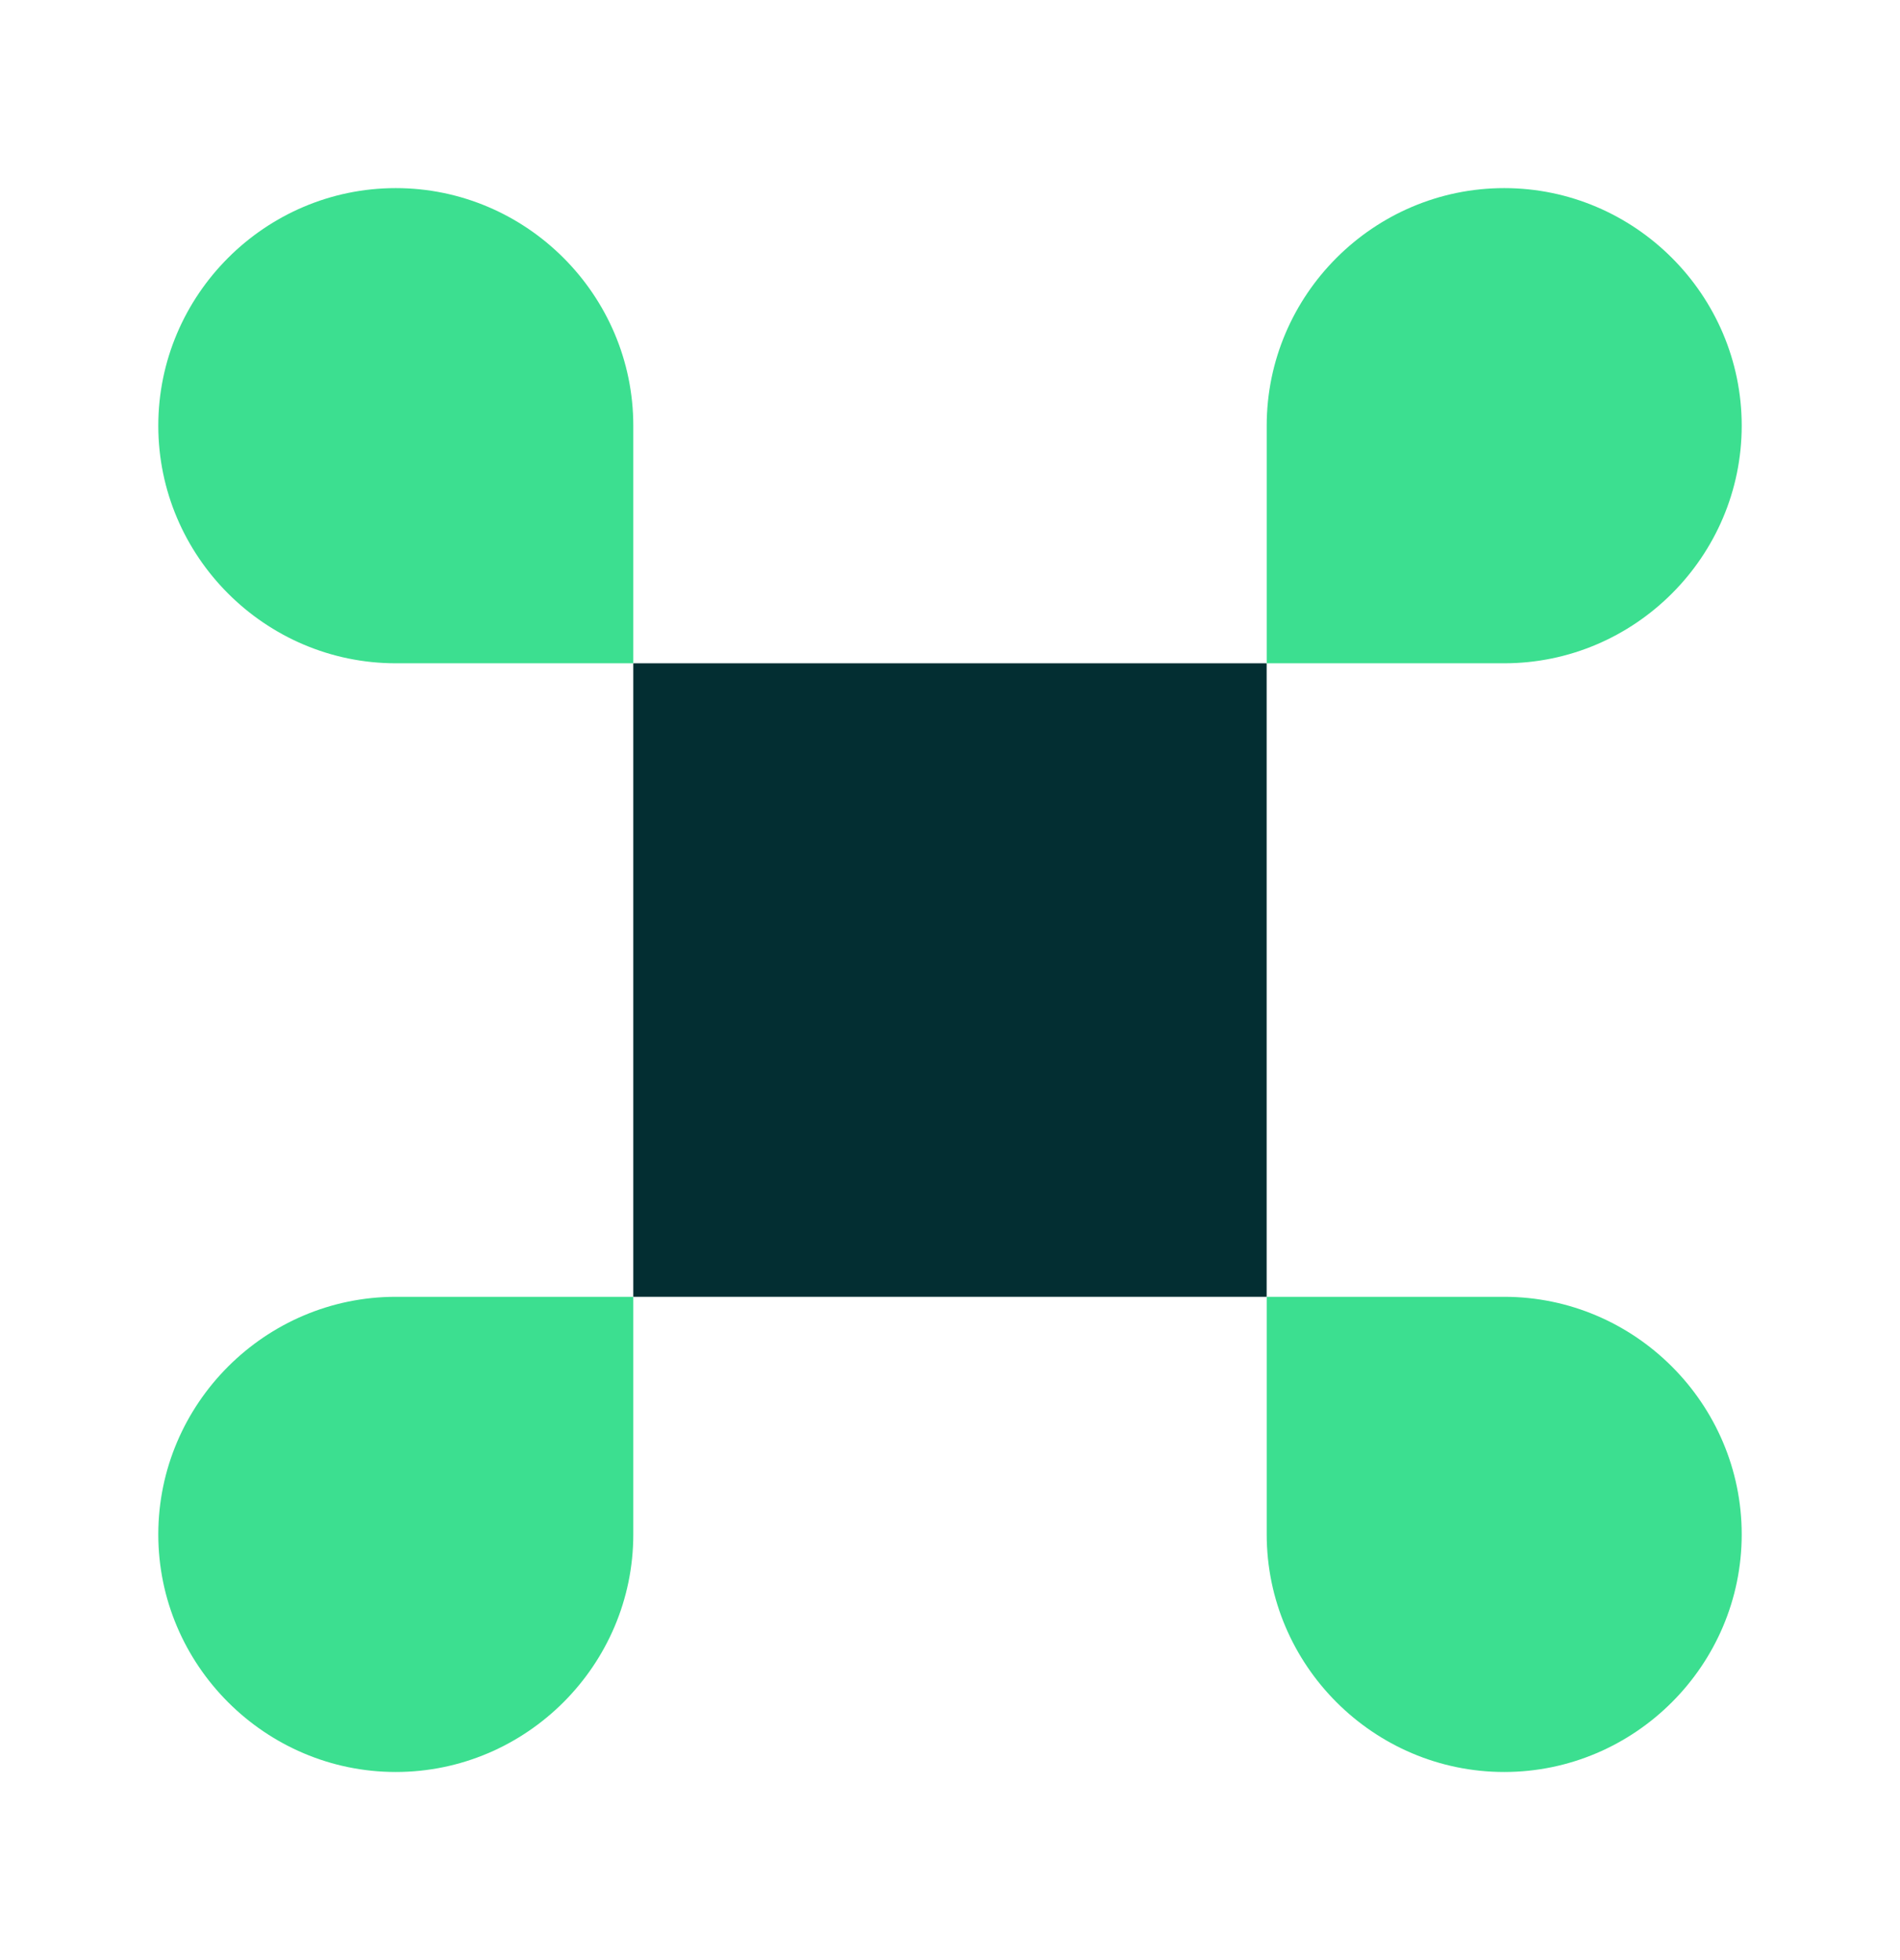
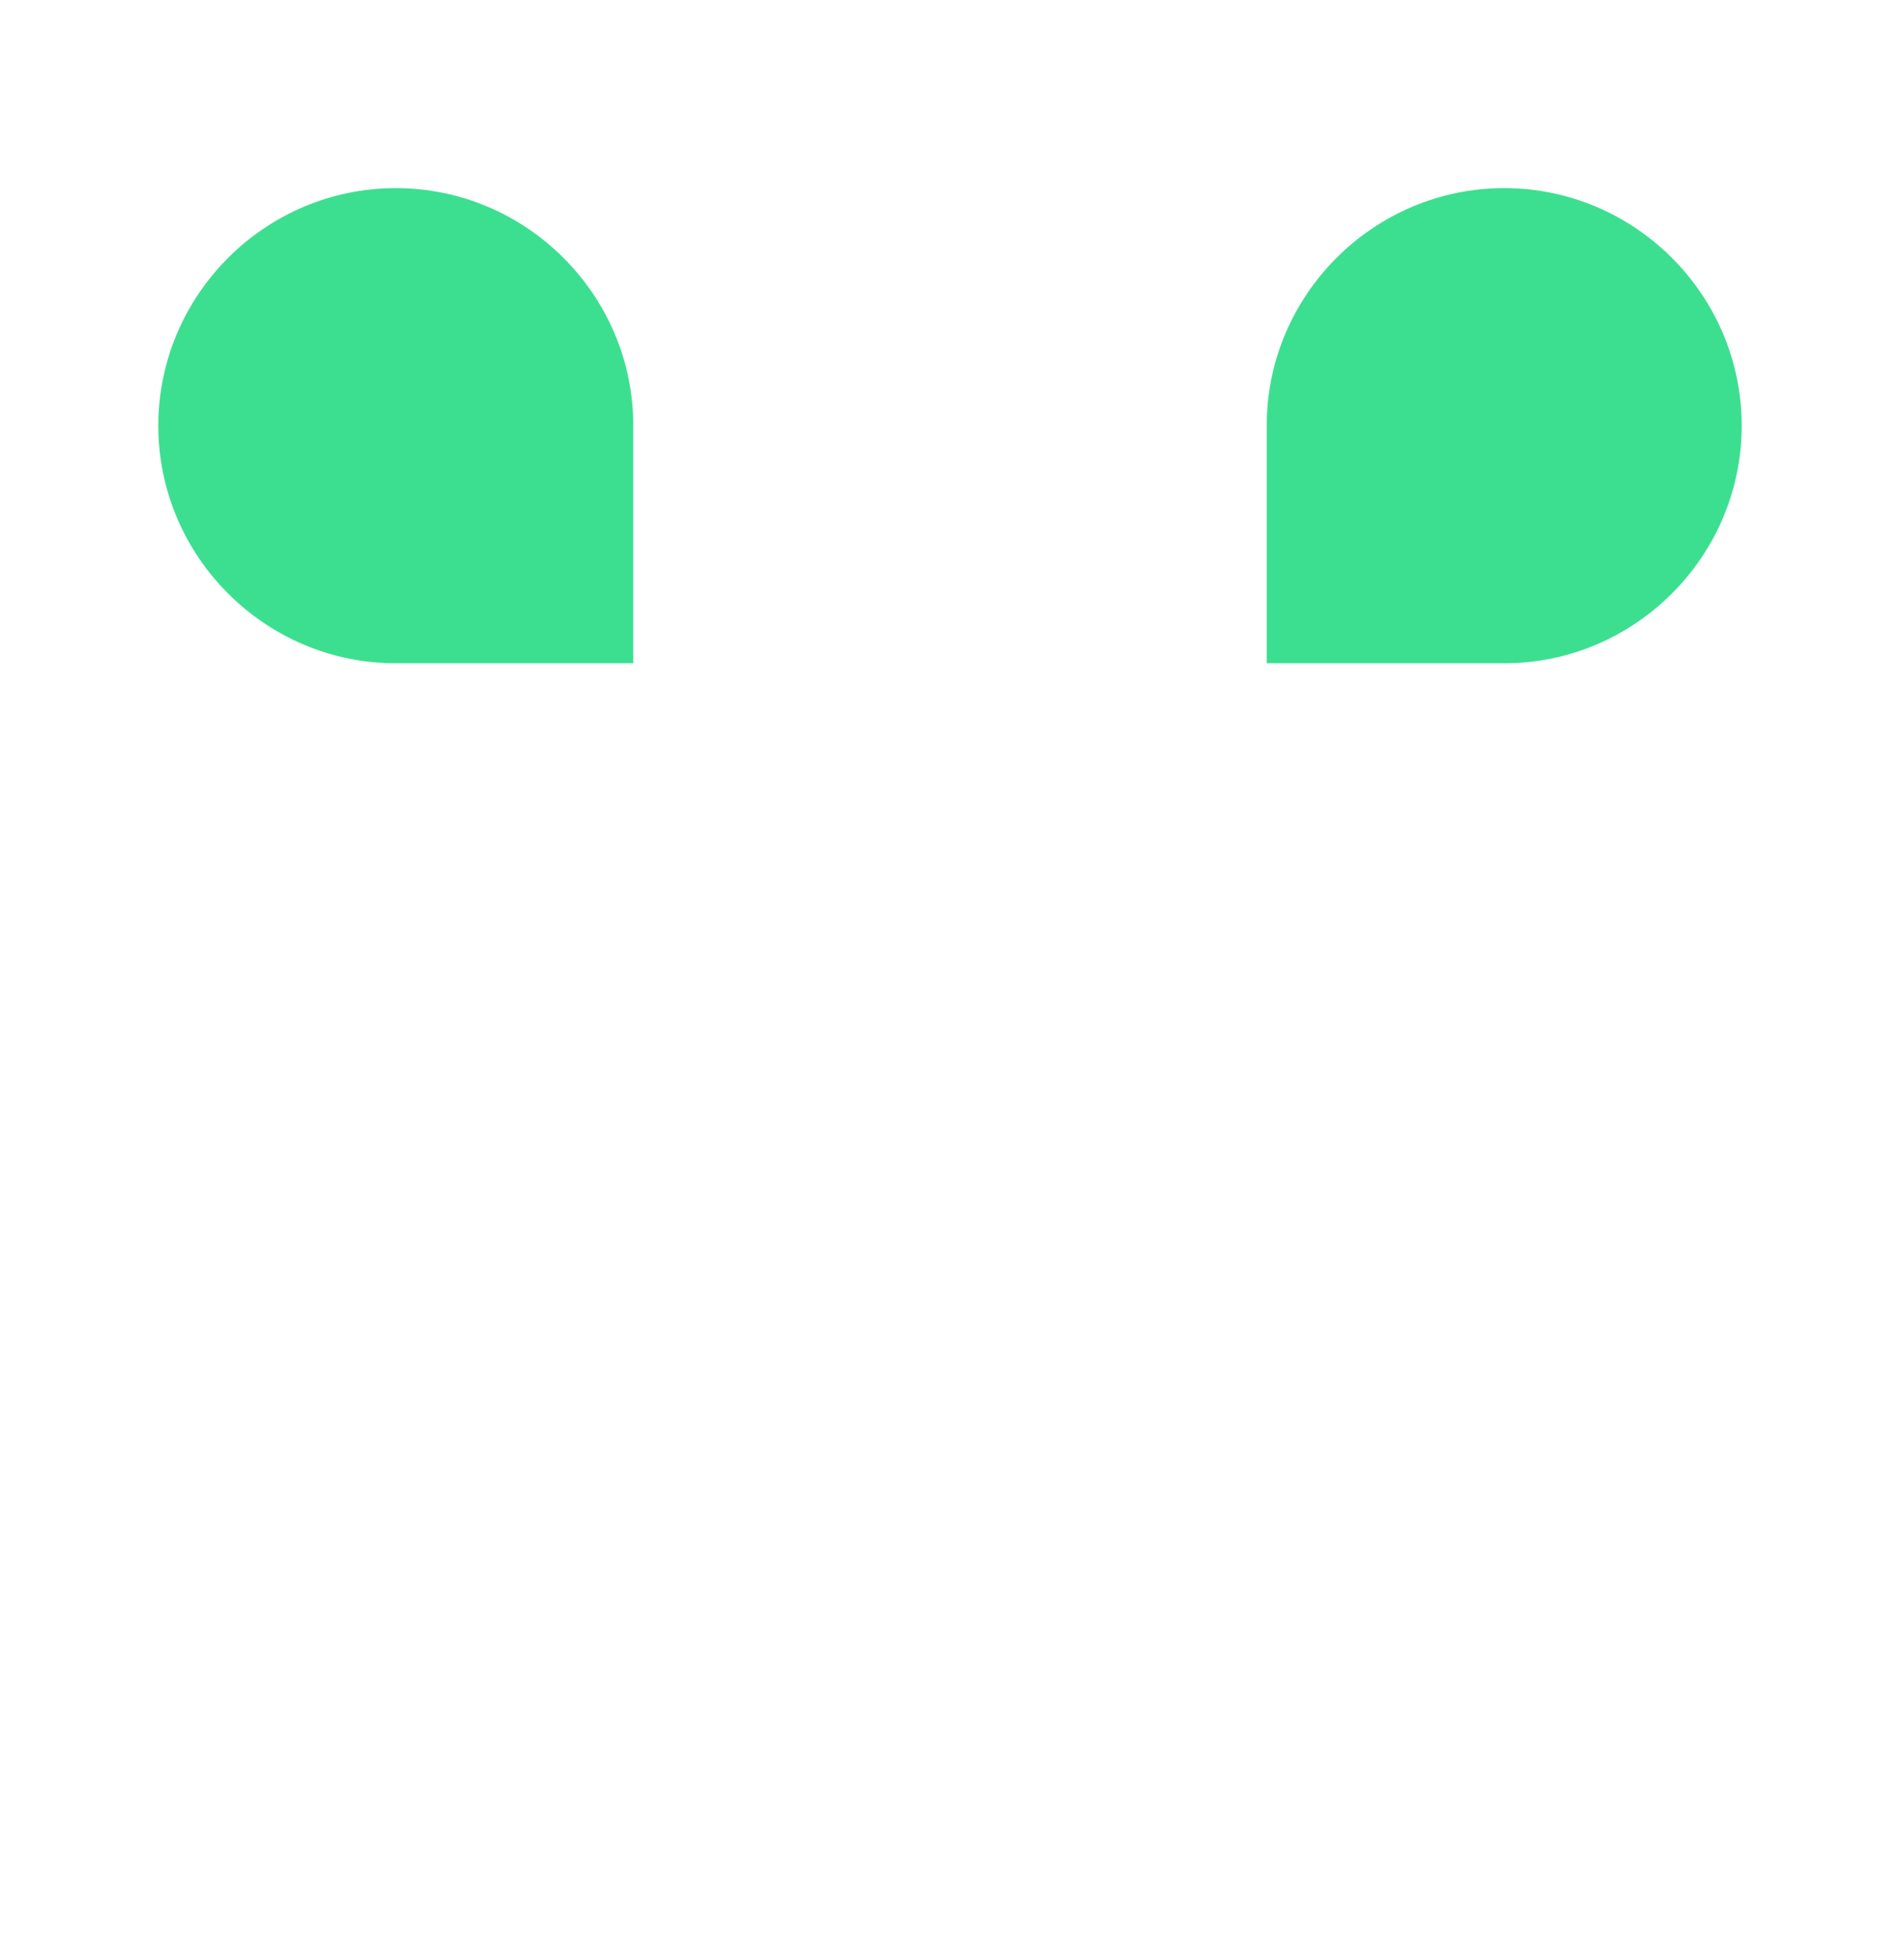
<svg xmlns="http://www.w3.org/2000/svg" width="32" height="33" viewBox="0 0 32 33" fill="none">
-   <path d="M21.333 11.167H10.666V21.833H21.333V11.167Z" fill="#032E32" />
-   <path d="M6.666 29.833C8.866 29.833 10.666 28.033 10.666 25.833V21.833H6.666C4.466 21.833 2.666 23.633 2.666 25.833C2.666 28.033 4.466 29.833 6.666 29.833Z" fill="#3CDF90" />
  <path d="M6.666 11.167H10.666V7.167C10.666 4.967 8.866 3.167 6.666 3.167C4.466 3.167 2.666 4.967 2.666 7.167C2.666 9.367 4.466 11.167 6.666 11.167Z" fill="#3CDF90" />
  <path d="M21.334 11.167H25.334C27.534 11.167 29.334 9.367 29.334 7.167C29.334 4.967 27.534 3.167 25.334 3.167C23.134 3.167 21.334 4.967 21.334 7.167V11.167Z" fill="#3CDF90" />
-   <path d="M25.334 29.833C27.534 29.833 29.334 28.033 29.334 25.833C29.334 23.633 27.534 21.833 25.334 21.833H21.334V25.833C21.334 28.033 23.134 29.833 25.334 29.833Z" fill="#3CDF90" />
</svg>